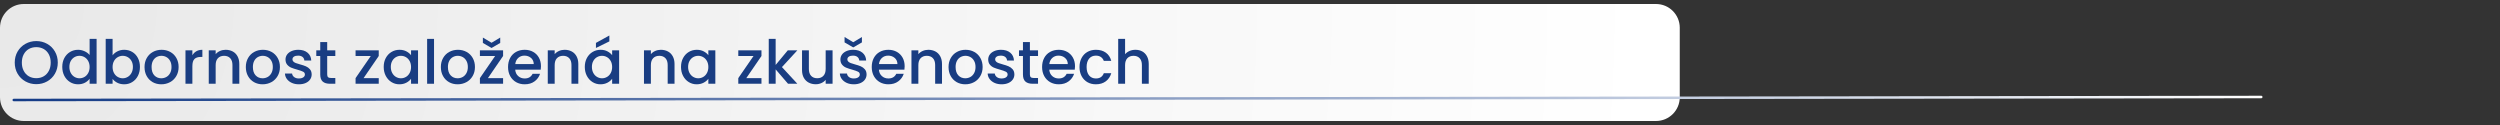
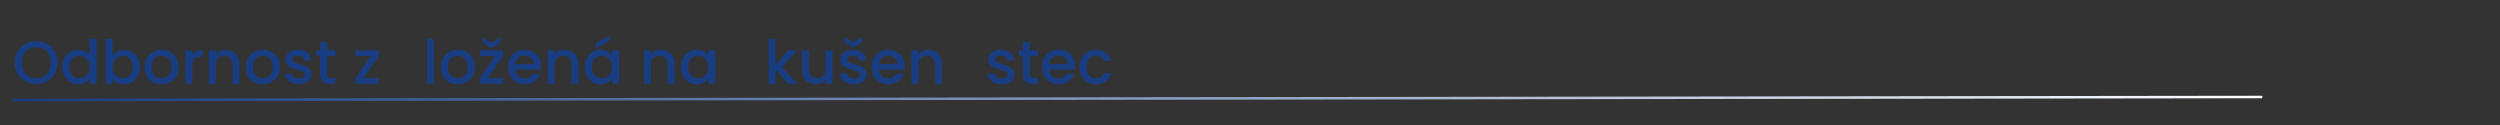
<svg xmlns="http://www.w3.org/2000/svg" width="2000" zoomAndPan="magnify" viewBox="0 0 1500 75" height="100" preserveAspectRatio="xMidYMid meet" version="1.0">
  <rect x="0" y="0" width="1500" height="75" fill="#333333" stroke="none" />
  <defs>
    <g />
    <clipPath id="5189896a1f">
      <path d="M 0 2.402 L 1007.855 2.402 L 1007.855 72.598 L 0 72.598 Z M 0 2.402 " clip-rule="nonzero" />
    </clipPath>
    <clipPath id="8da945ccf6">
-       <path d="M 14.25 2.402 L 993.609 2.402 C 1001.477 2.402 1007.859 8.781 1007.859 16.652 L 1007.859 58.348 C 1007.859 66.219 1001.477 72.598 993.609 72.598 L 14.25 72.598 C 6.379 72.598 0 66.219 0 58.348 L 0 16.652 C 0 8.781 6.379 2.402 14.25 2.402 Z M 14.25 2.402 " clip-rule="nonzero" />
-     </clipPath>
+       </clipPath>
    <radialGradient gradientTransform="matrix(1, 0, 0, 1, -0, 2.402)" gradientUnits="userSpaceOnUse" r="1010.299" cx="0" id="41f65a7b9e" cy="0" fx="0" fy="0">
      <stop stop-opacity="1" stop-color="rgb(91.139%, 91.139%, 91.139%)" offset="0" />
      <stop stop-opacity="1" stop-color="rgb(91.403%, 91.403%, 91.403%)" offset="0.031" />
      <stop stop-opacity="1" stop-color="rgb(91.649%, 91.649%, 91.649%)" offset="0.059" />
      <stop stop-opacity="1" stop-color="rgb(91.895%, 91.895%, 91.895%)" offset="0.086" />
      <stop stop-opacity="1" stop-color="rgb(92.142%, 92.142%, 92.142%)" offset="0.113" />
      <stop stop-opacity="1" stop-color="rgb(92.371%, 92.371%, 92.371%)" offset="0.141" />
      <stop stop-opacity="1" stop-color="rgb(92.581%, 92.581%, 92.581%)" offset="0.164" />
      <stop stop-opacity="1" stop-color="rgb(92.792%, 92.792%, 92.792%)" offset="0.188" />
      <stop stop-opacity="1" stop-color="rgb(93.002%, 93.002%, 93.002%)" offset="0.211" />
      <stop stop-opacity="1" stop-color="rgb(93.214%, 93.214%, 93.214%)" offset="0.234" />
      <stop stop-opacity="1" stop-color="rgb(93.512%, 93.512%, 93.512%)" offset="0.258" />
      <stop stop-opacity="1" stop-color="rgb(93.9%, 93.9%, 93.9%)" offset="0.301" />
      <stop stop-opacity="1" stop-color="rgb(94.269%, 94.269%, 94.269%)" offset="0.344" />
      <stop stop-opacity="1" stop-color="rgb(94.603%, 94.603%, 94.603%)" offset="0.383" />
      <stop stop-opacity="1" stop-color="rgb(94.919%, 94.919%, 94.919%)" offset="0.418" />
      <stop stop-opacity="1" stop-color="rgb(95.218%, 95.218%, 95.218%)" offset="0.453" />
      <stop stop-opacity="1" stop-color="rgb(95.499%, 95.499%, 95.499%)" offset="0.484" />
      <stop stop-opacity="1" stop-color="rgb(95.763%, 95.763%, 95.763%)" offset="0.516" />
      <stop stop-opacity="1" stop-color="rgb(96.008%, 96.008%, 96.008%)" offset="0.543" />
      <stop stop-opacity="1" stop-color="rgb(96.237%, 96.237%, 96.237%)" offset="0.57" />
      <stop stop-opacity="1" stop-color="rgb(96.448%, 96.448%, 96.448%)" offset="0.594" />
      <stop stop-opacity="1" stop-color="rgb(96.66%, 96.66%, 96.66%)" offset="0.617" />
      <stop stop-opacity="1" stop-color="rgb(96.957%, 96.957%, 96.957%)" offset="0.641" />
      <stop stop-opacity="1" stop-color="rgb(97.327%, 97.327%, 97.327%)" offset="0.684" />
      <stop stop-opacity="1" stop-color="rgb(97.644%, 97.644%, 97.644%)" offset="0.723" />
      <stop stop-opacity="1" stop-color="rgb(97.906%, 97.906%, 97.906%)" offset="0.754" />
      <stop stop-opacity="1" stop-color="rgb(98.154%, 98.154%, 98.154%)" offset="0.781" />
      <stop stop-opacity="1" stop-color="rgb(98.383%, 98.383%, 98.383%)" offset="0.809" />
      <stop stop-opacity="1" stop-color="rgb(98.663%, 98.663%, 98.663%)" offset="0.832" />
      <stop stop-opacity="1" stop-color="rgb(98.979%, 98.979%, 98.979%)" offset="0.871" />
      <stop stop-opacity="1" stop-color="rgb(99.226%, 99.226%, 99.226%)" offset="0.902" />
      <stop stop-opacity="1" stop-color="rgb(99.489%, 99.489%, 99.489%)" offset="0.926" />
      <stop stop-opacity="1" stop-color="rgb(99.823%, 99.823%, 99.823%)" offset="0.961" />
      <stop stop-opacity="1" stop-color="rgb(100%, 100%, 100%)" offset="1" />
    </radialGradient>
    <linearGradient x1="-0.001" gradientTransform="matrix(1, 0, -0, 1, 0, 0)" y1="1" x2="1800.002" gradientUnits="userSpaceOnUse" y2="1" id="93f233e31f">
      <stop stop-opacity="1" stop-color="rgb(7.799%, 23.099%, 52.499%)" offset="0" />
      <stop stop-opacity="1" stop-color="rgb(8.159%, 23.399%, 52.684%)" offset="0.004" />
      <stop stop-opacity="1" stop-color="rgb(8.519%, 23.7%, 52.87%)" offset="0.008" />
      <stop stop-opacity="1" stop-color="rgb(8.879%, 24.001%, 53.055%)" offset="0.012" />
      <stop stop-opacity="1" stop-color="rgb(9.239%, 24.301%, 53.241%)" offset="0.016" />
      <stop stop-opacity="1" stop-color="rgb(9.599%, 24.6%, 53.426%)" offset="0.02" />
      <stop stop-opacity="1" stop-color="rgb(9.959%, 24.901%, 53.612%)" offset="0.023" />
      <stop stop-opacity="1" stop-color="rgb(10.32%, 25.201%, 53.798%)" offset="0.027" />
      <stop stop-opacity="1" stop-color="rgb(10.681%, 25.502%, 53.984%)" offset="0.031" />
      <stop stop-opacity="1" stop-color="rgb(11.041%, 25.803%, 54.169%)" offset="0.035" />
      <stop stop-opacity="1" stop-color="rgb(11.401%, 26.103%, 54.355%)" offset="0.039" />
      <stop stop-opacity="1" stop-color="rgb(11.761%, 26.404%, 54.539%)" offset="0.043" />
      <stop stop-opacity="1" stop-color="rgb(12.122%, 26.704%, 54.726%)" offset="0.047" />
      <stop stop-opacity="1" stop-color="rgb(12.482%, 27.003%, 54.91%)" offset="0.051" />
      <stop stop-opacity="1" stop-color="rgb(12.842%, 27.304%, 55.096%)" offset="0.055" />
      <stop stop-opacity="1" stop-color="rgb(13.202%, 27.605%, 55.281%)" offset="0.059" />
      <stop stop-opacity="1" stop-color="rgb(13.562%, 27.905%, 55.467%)" offset="0.062" />
      <stop stop-opacity="1" stop-color="rgb(13.922%, 28.206%, 55.653%)" offset="0.066" />
      <stop stop-opacity="1" stop-color="rgb(14.282%, 28.506%, 55.84%)" offset="0.07" />
      <stop stop-opacity="1" stop-color="rgb(14.642%, 28.807%, 56.024%)" offset="0.074" />
      <stop stop-opacity="1" stop-color="rgb(15.002%, 29.108%, 56.21%)" offset="0.078" />
      <stop stop-opacity="1" stop-color="rgb(15.363%, 29.407%, 56.395%)" offset="0.082" />
      <stop stop-opacity="1" stop-color="rgb(15.723%, 29.707%, 56.581%)" offset="0.086" />
      <stop stop-opacity="1" stop-color="rgb(16.083%, 30.008%, 56.766%)" offset="0.09" />
      <stop stop-opacity="1" stop-color="rgb(16.443%, 30.309%, 56.952%)" offset="0.094" />
      <stop stop-opacity="1" stop-color="rgb(16.803%, 30.609%, 57.137%)" offset="0.098" />
      <stop stop-opacity="1" stop-color="rgb(17.163%, 30.91%, 57.323%)" offset="0.102" />
      <stop stop-opacity="1" stop-color="rgb(17.523%, 31.209%, 57.509%)" offset="0.105" />
      <stop stop-opacity="1" stop-color="rgb(17.883%, 31.509%, 57.695%)" offset="0.109" />
      <stop stop-opacity="1" stop-color="rgb(18.243%, 31.81%, 57.88%)" offset="0.113" />
      <stop stop-opacity="1" stop-color="rgb(18.604%, 32.111%, 58.066%)" offset="0.117" />
      <stop stop-opacity="1" stop-color="rgb(18.964%, 32.411%, 58.25%)" offset="0.121" />
      <stop stop-opacity="1" stop-color="rgb(19.324%, 32.712%, 58.437%)" offset="0.125" />
      <stop stop-opacity="1" stop-color="rgb(19.684%, 33.012%, 58.621%)" offset="0.129" />
      <stop stop-opacity="1" stop-color="rgb(20.044%, 33.313%, 58.807%)" offset="0.133" />
      <stop stop-opacity="1" stop-color="rgb(20.404%, 33.612%, 58.992%)" offset="0.137" />
      <stop stop-opacity="1" stop-color="rgb(20.764%, 33.913%, 59.178%)" offset="0.141" />
      <stop stop-opacity="1" stop-color="rgb(21.124%, 34.213%, 59.364%)" offset="0.145" />
      <stop stop-opacity="1" stop-color="rgb(21.484%, 34.514%, 59.55%)" offset="0.148" />
      <stop stop-opacity="1" stop-color="rgb(21.844%, 34.814%, 59.735%)" offset="0.152" />
      <stop stop-opacity="1" stop-color="rgb(22.206%, 35.115%, 59.921%)" offset="0.156" />
      <stop stop-opacity="1" stop-color="rgb(22.566%, 35.416%, 60.106%)" offset="0.16" />
      <stop stop-opacity="1" stop-color="rgb(22.926%, 35.716%, 60.292%)" offset="0.164" />
      <stop stop-opacity="1" stop-color="rgb(23.286%, 36.015%, 60.477%)" offset="0.168" />
      <stop stop-opacity="1" stop-color="rgb(23.647%, 36.316%, 60.663%)" offset="0.172" />
      <stop stop-opacity="1" stop-color="rgb(24.007%, 36.617%, 60.847%)" offset="0.176" />
      <stop stop-opacity="1" stop-color="rgb(24.367%, 36.917%, 61.034%)" offset="0.18" />
      <stop stop-opacity="1" stop-color="rgb(24.727%, 37.218%, 61.22%)" offset="0.184" />
      <stop stop-opacity="1" stop-color="rgb(25.087%, 37.518%, 61.406%)" offset="0.188" />
      <stop stop-opacity="1" stop-color="rgb(25.447%, 37.817%, 61.591%)" offset="0.191" />
      <stop stop-opacity="1" stop-color="rgb(25.807%, 38.118%, 61.777%)" offset="0.195" />
      <stop stop-opacity="1" stop-color="rgb(26.167%, 38.419%, 61.961%)" offset="0.199" />
      <stop stop-opacity="1" stop-color="rgb(26.527%, 38.719%, 62.148%)" offset="0.203" />
      <stop stop-opacity="1" stop-color="rgb(26.888%, 39.02%, 62.332%)" offset="0.207" />
      <stop stop-opacity="1" stop-color="rgb(27.248%, 39.32%, 62.518%)" offset="0.211" />
      <stop stop-opacity="1" stop-color="rgb(27.608%, 39.621%, 62.703%)" offset="0.215" />
      <stop stop-opacity="1" stop-color="rgb(27.968%, 39.922%, 62.889%)" offset="0.219" />
      <stop stop-opacity="1" stop-color="rgb(28.328%, 40.221%, 63.075%)" offset="0.223" />
      <stop stop-opacity="1" stop-color="rgb(28.688%, 40.521%, 63.261%)" offset="0.227" />
      <stop stop-opacity="1" stop-color="rgb(29.048%, 40.822%, 63.446%)" offset="0.23" />
      <stop stop-opacity="1" stop-color="rgb(29.408%, 41.122%, 63.632%)" offset="0.234" />
      <stop stop-opacity="1" stop-color="rgb(29.768%, 41.423%, 63.817%)" offset="0.238" />
      <stop stop-opacity="1" stop-color="rgb(30.128%, 41.724%, 64.003%)" offset="0.242" />
      <stop stop-opacity="1" stop-color="rgb(30.489%, 42.024%, 64.188%)" offset="0.246" />
      <stop stop-opacity="1" stop-color="rgb(30.849%, 42.325%, 64.374%)" offset="0.25" />
      <stop stop-opacity="1" stop-color="rgb(31.209%, 42.624%, 64.558%)" offset="0.254" />
      <stop stop-opacity="1" stop-color="rgb(31.569%, 42.925%, 64.745%)" offset="0.258" />
      <stop stop-opacity="1" stop-color="rgb(31.929%, 43.225%, 64.931%)" offset="0.262" />
      <stop stop-opacity="1" stop-color="rgb(32.289%, 43.526%, 65.117%)" offset="0.266" />
      <stop stop-opacity="1" stop-color="rgb(32.649%, 43.826%, 65.302%)" offset="0.27" />
      <stop stop-opacity="1" stop-color="rgb(33.011%, 44.127%, 65.488%)" offset="0.273" />
      <stop stop-opacity="1" stop-color="rgb(33.371%, 44.427%, 65.672%)" offset="0.277" />
      <stop stop-opacity="1" stop-color="rgb(33.731%, 44.728%, 65.858%)" offset="0.281" />
      <stop stop-opacity="1" stop-color="rgb(34.091%, 45.027%, 66.043%)" offset="0.285" />
      <stop stop-opacity="1" stop-color="rgb(34.451%, 45.328%, 66.229%)" offset="0.289" />
      <stop stop-opacity="1" stop-color="rgb(34.811%, 45.628%, 66.414%)" offset="0.293" />
      <stop stop-opacity="1" stop-color="rgb(35.172%, 45.929%, 66.6%)" offset="0.297" />
      <stop stop-opacity="1" stop-color="rgb(35.532%, 46.23%, 66.786%)" offset="0.301" />
      <stop stop-opacity="1" stop-color="rgb(35.892%, 46.53%, 66.972%)" offset="0.305" />
      <stop stop-opacity="1" stop-color="rgb(36.252%, 46.829%, 67.157%)" offset="0.309" />
      <stop stop-opacity="1" stop-color="rgb(36.612%, 47.13%, 67.343%)" offset="0.312" />
      <stop stop-opacity="1" stop-color="rgb(36.972%, 47.43%, 67.528%)" offset="0.316" />
      <stop stop-opacity="1" stop-color="rgb(37.332%, 47.731%, 67.714%)" offset="0.32" />
      <stop stop-opacity="1" stop-color="rgb(37.692%, 48.032%, 67.899%)" offset="0.324" />
      <stop stop-opacity="1" stop-color="rgb(38.052%, 48.332%, 68.085%)" offset="0.328" />
      <stop stop-opacity="1" stop-color="rgb(38.412%, 48.633%, 68.269%)" offset="0.332" />
      <stop stop-opacity="1" stop-color="rgb(38.773%, 48.933%, 68.456%)" offset="0.336" />
      <stop stop-opacity="1" stop-color="rgb(39.133%, 49.232%, 68.642%)" offset="0.34" />
      <stop stop-opacity="1" stop-color="rgb(39.493%, 49.533%, 68.828%)" offset="0.344" />
      <stop stop-opacity="1" stop-color="rgb(39.853%, 49.834%, 69.012%)" offset="0.348" />
      <stop stop-opacity="1" stop-color="rgb(40.213%, 50.134%, 69.199%)" offset="0.352" />
      <stop stop-opacity="1" stop-color="rgb(40.573%, 50.435%, 69.383%)" offset="0.355" />
      <stop stop-opacity="1" stop-color="rgb(40.933%, 50.735%, 69.569%)" offset="0.359" />
      <stop stop-opacity="1" stop-color="rgb(41.293%, 51.036%, 69.754%)" offset="0.363" />
      <stop stop-opacity="1" stop-color="rgb(41.653%, 51.337%, 69.94%)" offset="0.367" />
      <stop stop-opacity="1" stop-color="rgb(42.014%, 51.636%, 70.125%)" offset="0.371" />
      <stop stop-opacity="1" stop-color="rgb(42.374%, 51.936%, 70.311%)" offset="0.375" />
      <stop stop-opacity="1" stop-color="rgb(42.734%, 52.237%, 70.497%)" offset="0.379" />
      <stop stop-opacity="1" stop-color="rgb(43.094%, 52.538%, 70.683%)" offset="0.383" />
      <stop stop-opacity="1" stop-color="rgb(43.454%, 52.838%, 70.868%)" offset="0.387" />
      <stop stop-opacity="1" stop-color="rgb(43.816%, 53.139%, 71.054%)" offset="0.391" />
      <stop stop-opacity="1" stop-color="rgb(44.176%, 53.438%, 71.239%)" offset="0.395" />
      <stop stop-opacity="1" stop-color="rgb(44.536%, 53.738%, 71.425%)" offset="0.398" />
      <stop stop-opacity="1" stop-color="rgb(44.896%, 54.039%, 71.609%)" offset="0.402" />
      <stop stop-opacity="1" stop-color="rgb(45.256%, 54.34%, 71.796%)" offset="0.406" />
      <stop stop-opacity="1" stop-color="rgb(45.616%, 54.64%, 71.98%)" offset="0.41" />
      <stop stop-opacity="1" stop-color="rgb(45.976%, 54.941%, 72.166%)" offset="0.414" />
      <stop stop-opacity="1" stop-color="rgb(46.336%, 55.241%, 72.353%)" offset="0.418" />
      <stop stop-opacity="1" stop-color="rgb(46.696%, 55.542%, 72.539%)" offset="0.422" />
      <stop stop-opacity="1" stop-color="rgb(47.057%, 55.841%, 72.723%)" offset="0.426" />
      <stop stop-opacity="1" stop-color="rgb(47.417%, 56.142%, 72.91%)" offset="0.43" />
      <stop stop-opacity="1" stop-color="rgb(47.777%, 56.442%, 73.094%)" offset="0.434" />
      <stop stop-opacity="1" stop-color="rgb(48.137%, 56.743%, 73.28%)" offset="0.438" />
      <stop stop-opacity="1" stop-color="rgb(48.497%, 57.043%, 73.465%)" offset="0.441" />
      <stop stop-opacity="1" stop-color="rgb(48.857%, 57.344%, 73.651%)" offset="0.445" />
      <stop stop-opacity="1" stop-color="rgb(49.217%, 57.645%, 73.836%)" offset="0.449" />
      <stop stop-opacity="1" stop-color="rgb(49.577%, 57.945%, 74.022%)" offset="0.453" />
      <stop stop-opacity="1" stop-color="rgb(49.937%, 58.244%, 74.208%)" offset="0.457" />
      <stop stop-opacity="1" stop-color="rgb(50.298%, 58.545%, 74.394%)" offset="0.461" />
      <stop stop-opacity="1" stop-color="rgb(50.658%, 58.846%, 74.579%)" offset="0.465" />
      <stop stop-opacity="1" stop-color="rgb(51.018%, 59.146%, 74.765%)" offset="0.469" />
      <stop stop-opacity="1" stop-color="rgb(51.378%, 59.447%, 74.95%)" offset="0.473" />
      <stop stop-opacity="1" stop-color="rgb(51.738%, 59.747%, 75.136%)" offset="0.477" />
      <stop stop-opacity="1" stop-color="rgb(52.098%, 60.046%, 75.32%)" offset="0.48" />
      <stop stop-opacity="1" stop-color="rgb(52.458%, 60.347%, 75.507%)" offset="0.484" />
      <stop stop-opacity="1" stop-color="rgb(52.818%, 60.648%, 75.693%)" offset="0.488" />
      <stop stop-opacity="1" stop-color="rgb(53.178%, 60.948%, 75.879%)" offset="0.492" />
      <stop stop-opacity="1" stop-color="rgb(53.539%, 61.249%, 76.064%)" offset="0.496" />
      <stop stop-opacity="1" stop-color="rgb(53.899%, 61.549%, 76.25%)" offset="0.5" />
      <stop stop-opacity="1" stop-color="rgb(54.259%, 61.85%, 76.434%)" offset="0.504" />
      <stop stop-opacity="1" stop-color="rgb(54.619%, 62.151%, 76.62%)" offset="0.508" />
      <stop stop-opacity="1" stop-color="rgb(54.979%, 62.45%, 76.805%)" offset="0.512" />
      <stop stop-opacity="1" stop-color="rgb(55.341%, 62.75%, 76.991%)" offset="0.516" />
      <stop stop-opacity="1" stop-color="rgb(55.701%, 63.051%, 77.176%)" offset="0.52" />
      <stop stop-opacity="1" stop-color="rgb(56.061%, 63.351%, 77.362%)" offset="0.523" />
      <stop stop-opacity="1" stop-color="rgb(56.421%, 63.652%, 77.548%)" offset="0.527" />
      <stop stop-opacity="1" stop-color="rgb(56.781%, 63.953%, 77.734%)" offset="0.531" />
      <stop stop-opacity="1" stop-color="rgb(57.141%, 64.253%, 77.919%)" offset="0.535" />
      <stop stop-opacity="1" stop-color="rgb(57.501%, 64.554%, 78.105%)" offset="0.539" />
      <stop stop-opacity="1" stop-color="rgb(57.861%, 64.853%, 78.29%)" offset="0.543" />
      <stop stop-opacity="1" stop-color="rgb(58.221%, 65.154%, 78.476%)" offset="0.547" />
      <stop stop-opacity="1" stop-color="rgb(58.582%, 65.454%, 78.661%)" offset="0.551" />
      <stop stop-opacity="1" stop-color="rgb(58.942%, 65.755%, 78.847%)" offset="0.555" />
      <stop stop-opacity="1" stop-color="rgb(59.302%, 66.055%, 79.031%)" offset="0.559" />
      <stop stop-opacity="1" stop-color="rgb(59.662%, 66.356%, 79.218%)" offset="0.562" />
      <stop stop-opacity="1" stop-color="rgb(60.022%, 66.655%, 79.404%)" offset="0.566" />
      <stop stop-opacity="1" stop-color="rgb(60.382%, 66.956%, 79.59%)" offset="0.57" />
      <stop stop-opacity="1" stop-color="rgb(60.742%, 67.256%, 79.774%)" offset="0.574" />
      <stop stop-opacity="1" stop-color="rgb(61.102%, 67.557%, 79.961%)" offset="0.578" />
      <stop stop-opacity="1" stop-color="rgb(61.462%, 67.857%, 80.145%)" offset="0.582" />
      <stop stop-opacity="1" stop-color="rgb(61.823%, 68.158%, 80.331%)" offset="0.586" />
      <stop stop-opacity="1" stop-color="rgb(62.183%, 68.459%, 80.516%)" offset="0.59" />
      <stop stop-opacity="1" stop-color="rgb(62.543%, 68.759%, 80.702%)" offset="0.594" />
      <stop stop-opacity="1" stop-color="rgb(62.903%, 69.058%, 80.887%)" offset="0.598" />
      <stop stop-opacity="1" stop-color="rgb(63.263%, 69.359%, 81.073%)" offset="0.602" />
      <stop stop-opacity="1" stop-color="rgb(63.623%, 69.659%, 81.259%)" offset="0.605" />
      <stop stop-opacity="1" stop-color="rgb(63.983%, 69.96%, 81.445%)" offset="0.609" />
      <stop stop-opacity="1" stop-color="rgb(64.343%, 70.261%, 81.63%)" offset="0.613" />
      <stop stop-opacity="1" stop-color="rgb(64.703%, 70.561%, 81.816%)" offset="0.617" />
      <stop stop-opacity="1" stop-color="rgb(65.063%, 70.862%, 82.001%)" offset="0.621" />
      <stop stop-opacity="1" stop-color="rgb(65.424%, 71.162%, 82.187%)" offset="0.625" />
      <stop stop-opacity="1" stop-color="rgb(65.784%, 71.461%, 82.372%)" offset="0.629" />
      <stop stop-opacity="1" stop-color="rgb(66.145%, 71.762%, 82.558%)" offset="0.633" />
      <stop stop-opacity="1" stop-color="rgb(66.505%, 72.063%, 82.742%)" offset="0.637" />
      <stop stop-opacity="1" stop-color="rgb(66.866%, 72.363%, 82.928%)" offset="0.641" />
      <stop stop-opacity="1" stop-color="rgb(67.226%, 72.664%, 83.115%)" offset="0.645" />
      <stop stop-opacity="1" stop-color="rgb(67.586%, 72.964%, 83.301%)" offset="0.648" />
      <stop stop-opacity="1" stop-color="rgb(67.946%, 73.264%, 83.485%)" offset="0.652" />
      <stop stop-opacity="1" stop-color="rgb(68.306%, 73.564%, 83.672%)" offset="0.656" />
      <stop stop-opacity="1" stop-color="rgb(68.666%, 73.865%, 83.856%)" offset="0.66" />
      <stop stop-opacity="1" stop-color="rgb(69.026%, 74.165%, 84.042%)" offset="0.664" />
      <stop stop-opacity="1" stop-color="rgb(69.386%, 74.466%, 84.227%)" offset="0.668" />
      <stop stop-opacity="1" stop-color="rgb(69.746%, 74.767%, 84.413%)" offset="0.672" />
      <stop stop-opacity="1" stop-color="rgb(70.107%, 75.067%, 84.598%)" offset="0.676" />
      <stop stop-opacity="1" stop-color="rgb(70.467%, 75.368%, 84.784%)" offset="0.68" />
      <stop stop-opacity="1" stop-color="rgb(70.827%, 75.667%, 84.97%)" offset="0.684" />
      <stop stop-opacity="1" stop-color="rgb(71.187%, 75.967%, 85.156%)" offset="0.688" />
      <stop stop-opacity="1" stop-color="rgb(71.547%, 76.268%, 85.341%)" offset="0.691" />
      <stop stop-opacity="1" stop-color="rgb(71.907%, 76.569%, 85.527%)" offset="0.695" />
      <stop stop-opacity="1" stop-color="rgb(72.267%, 76.869%, 85.712%)" offset="0.699" />
      <stop stop-opacity="1" stop-color="rgb(72.627%, 77.17%, 85.898%)" offset="0.703" />
      <stop stop-opacity="1" stop-color="rgb(72.987%, 77.47%, 86.082%)" offset="0.707" />
      <stop stop-opacity="1" stop-color="rgb(73.347%, 77.771%, 86.269%)" offset="0.711" />
      <stop stop-opacity="1" stop-color="rgb(73.708%, 78.07%, 86.453%)" offset="0.715" />
      <stop stop-opacity="1" stop-color="rgb(74.068%, 78.371%, 86.639%)" offset="0.719" />
      <stop stop-opacity="1" stop-color="rgb(74.428%, 78.671%, 86.826%)" offset="0.723" />
      <stop stop-opacity="1" stop-color="rgb(74.788%, 78.972%, 87.012%)" offset="0.727" />
      <stop stop-opacity="1" stop-color="rgb(75.148%, 79.272%, 87.196%)" offset="0.73" />
      <stop stop-opacity="1" stop-color="rgb(75.508%, 79.573%, 87.383%)" offset="0.734" />
      <stop stop-opacity="1" stop-color="rgb(75.868%, 79.872%, 87.567%)" offset="0.738" />
      <stop stop-opacity="1" stop-color="rgb(76.228%, 80.173%, 87.753%)" offset="0.742" />
      <stop stop-opacity="1" stop-color="rgb(76.588%, 80.473%, 87.938%)" offset="0.746" />
      <stop stop-opacity="1" stop-color="rgb(76.949%, 80.774%, 88.124%)" offset="0.75" />
      <stop stop-opacity="1" stop-color="rgb(77.309%, 81.075%, 88.309%)" offset="0.754" />
      <stop stop-opacity="1" stop-color="rgb(77.67%, 81.375%, 88.495%)" offset="0.758" />
      <stop stop-opacity="1" stop-color="rgb(78.03%, 81.676%, 88.681%)" offset="0.762" />
      <stop stop-opacity="1" stop-color="rgb(78.391%, 81.976%, 88.867%)" offset="0.766" />
      <stop stop-opacity="1" stop-color="rgb(78.751%, 82.275%, 89.052%)" offset="0.77" />
      <stop stop-opacity="1" stop-color="rgb(79.111%, 82.576%, 89.238%)" offset="0.773" />
      <stop stop-opacity="1" stop-color="rgb(79.471%, 82.877%, 89.423%)" offset="0.777" />
      <stop stop-opacity="1" stop-color="rgb(79.831%, 83.177%, 89.609%)" offset="0.781" />
      <stop stop-opacity="1" stop-color="rgb(80.191%, 83.478%, 89.793%)" offset="0.785" />
      <stop stop-opacity="1" stop-color="rgb(80.551%, 83.778%, 89.98%)" offset="0.789" />
      <stop stop-opacity="1" stop-color="rgb(80.911%, 84.079%, 90.164%)" offset="0.793" />
      <stop stop-opacity="1" stop-color="rgb(81.271%, 84.38%, 90.35%)" offset="0.797" />
      <stop stop-opacity="1" stop-color="rgb(81.631%, 84.679%, 90.536%)" offset="0.801" />
      <stop stop-opacity="1" stop-color="rgb(81.992%, 84.979%, 90.723%)" offset="0.805" />
      <stop stop-opacity="1" stop-color="rgb(82.352%, 85.28%, 90.907%)" offset="0.809" />
      <stop stop-opacity="1" stop-color="rgb(82.712%, 85.58%, 91.093%)" offset="0.812" />
      <stop stop-opacity="1" stop-color="rgb(83.072%, 85.881%, 91.278%)" offset="0.816" />
      <stop stop-opacity="1" stop-color="rgb(83.432%, 86.182%, 91.464%)" offset="0.82" />
      <stop stop-opacity="1" stop-color="rgb(83.792%, 86.482%, 91.649%)" offset="0.824" />
      <stop stop-opacity="1" stop-color="rgb(84.152%, 86.783%, 91.835%)" offset="0.828" />
      <stop stop-opacity="1" stop-color="rgb(84.512%, 87.082%, 92.02%)" offset="0.832" />
      <stop stop-opacity="1" stop-color="rgb(84.872%, 87.383%, 92.206%)" offset="0.836" />
      <stop stop-opacity="1" stop-color="rgb(85.233%, 87.683%, 92.392%)" offset="0.84" />
      <stop stop-opacity="1" stop-color="rgb(85.593%, 87.984%, 92.578%)" offset="0.844" />
      <stop stop-opacity="1" stop-color="rgb(85.953%, 88.284%, 92.763%)" offset="0.848" />
      <stop stop-opacity="1" stop-color="rgb(86.313%, 88.585%, 92.949%)" offset="0.852" />
      <stop stop-opacity="1" stop-color="rgb(86.673%, 88.884%, 93.134%)" offset="0.855" />
      <stop stop-opacity="1" stop-color="rgb(87.033%, 89.185%, 93.32%)" offset="0.859" />
      <stop stop-opacity="1" stop-color="rgb(87.393%, 89.485%, 93.504%)" offset="0.863" />
      <stop stop-opacity="1" stop-color="rgb(87.753%, 89.786%, 93.69%)" offset="0.867" />
      <stop stop-opacity="1" stop-color="rgb(88.113%, 90.086%, 93.875%)" offset="0.871" />
      <stop stop-opacity="1" stop-color="rgb(88.475%, 90.387%, 94.061%)" offset="0.875" />
      <stop stop-opacity="1" stop-color="rgb(88.835%, 90.688%, 94.247%)" offset="0.879" />
      <stop stop-opacity="1" stop-color="rgb(89.195%, 90.988%, 94.434%)" offset="0.883" />
      <stop stop-opacity="1" stop-color="rgb(89.555%, 91.287%, 94.618%)" offset="0.887" />
      <stop stop-opacity="1" stop-color="rgb(89.915%, 91.588%, 94.804%)" offset="0.891" />
      <stop stop-opacity="1" stop-color="rgb(90.276%, 91.888%, 94.989%)" offset="0.895" />
      <stop stop-opacity="1" stop-color="rgb(90.636%, 92.189%, 95.175%)" offset="0.898" />
      <stop stop-opacity="1" stop-color="rgb(90.996%, 92.49%, 95.36%)" offset="0.902" />
      <stop stop-opacity="1" stop-color="rgb(91.356%, 92.79%, 95.546%)" offset="0.906" />
      <stop stop-opacity="1" stop-color="rgb(91.716%, 93.091%, 95.731%)" offset="0.91" />
      <stop stop-opacity="1" stop-color="rgb(92.076%, 93.391%, 95.917%)" offset="0.914" />
      <stop stop-opacity="1" stop-color="rgb(92.436%, 93.69%, 96.103%)" offset="0.918" />
      <stop stop-opacity="1" stop-color="rgb(92.796%, 93.991%, 96.289%)" offset="0.922" />
      <stop stop-opacity="1" stop-color="rgb(93.156%, 94.292%, 96.474%)" offset="0.926" />
      <stop stop-opacity="1" stop-color="rgb(93.517%, 94.592%, 96.66%)" offset="0.93" />
      <stop stop-opacity="1" stop-color="rgb(93.877%, 94.893%, 96.844%)" offset="0.934" />
      <stop stop-opacity="1" stop-color="rgb(94.237%, 95.193%, 97.031%)" offset="0.938" />
      <stop stop-opacity="1" stop-color="rgb(94.597%, 95.493%, 97.215%)" offset="0.941" />
      <stop stop-opacity="1" stop-color="rgb(94.957%, 95.793%, 97.401%)" offset="0.945" />
      <stop stop-opacity="1" stop-color="rgb(95.317%, 96.094%, 97.586%)" offset="0.949" />
      <stop stop-opacity="1" stop-color="rgb(95.677%, 96.394%, 97.772%)" offset="0.953" />
      <stop stop-opacity="1" stop-color="rgb(96.037%, 96.695%, 97.958%)" offset="0.957" />
      <stop stop-opacity="1" stop-color="rgb(96.397%, 96.996%, 98.145%)" offset="0.961" />
      <stop stop-opacity="1" stop-color="rgb(96.758%, 97.296%, 98.329%)" offset="0.965" />
      <stop stop-opacity="1" stop-color="rgb(97.118%, 97.597%, 98.515%)" offset="0.969" />
      <stop stop-opacity="1" stop-color="rgb(97.478%, 97.896%, 98.7%)" offset="0.973" />
      <stop stop-opacity="1" stop-color="rgb(97.838%, 98.196%, 98.886%)" offset="0.977" />
      <stop stop-opacity="1" stop-color="rgb(98.198%, 98.497%, 99.071%)" offset="0.98" />
      <stop stop-opacity="1" stop-color="rgb(98.558%, 98.798%, 99.257%)" offset="0.984" />
      <stop stop-opacity="1" stop-color="rgb(98.918%, 99.098%, 99.442%)" offset="0.988" />
      <stop stop-opacity="1" stop-color="rgb(99.278%, 99.399%, 99.628%)" offset="0.992" />
      <stop stop-opacity="1" stop-color="rgb(99.638%, 99.699%, 99.814%)" offset="0.996" />
      <stop stop-opacity="1" stop-color="rgb(100%, 100%, 100%)" offset="1" />
    </linearGradient>
  </defs>
  <g clip-path="url(#5189896a1f)">
    <g clip-path="url(#8da945ccf6)">
      <path fill="url(#41f65a7b9e)" d="M 0 2.402 L 0 72.598 L 1007.855 72.598 L 1007.855 2.402 Z M 0 2.402 " fill-rule="nonzero" />
    </g>
  </g>
  <g fill="#193d82" fill-opacity="1">
    <g transform="translate(7.5, 50.251)">
      <g>
        <path d="M 14.266 0.25 C 11.91 0.25 9.742 -0.301 7.766 -1.406 C 5.785 -2.508 4.219 -4.047 3.062 -6.016 C 1.914 -7.992 1.344 -10.219 1.344 -12.688 C 1.344 -15.164 1.914 -17.383 3.062 -19.344 C 4.219 -21.312 5.785 -22.848 7.766 -23.953 C 9.742 -25.055 11.91 -25.609 14.266 -25.609 C 16.641 -25.609 18.812 -25.055 20.781 -23.953 C 22.758 -22.848 24.316 -21.312 25.453 -19.344 C 26.598 -17.383 27.172 -15.164 27.172 -12.688 C 27.172 -10.219 26.598 -7.992 25.453 -6.016 C 24.316 -4.047 22.758 -2.508 20.781 -1.406 C 18.812 -0.301 16.641 0.25 14.266 0.25 Z M 14.266 -3.344 C 15.93 -3.344 17.422 -3.723 18.734 -4.484 C 20.047 -5.254 21.07 -6.348 21.812 -7.766 C 22.551 -9.18 22.922 -10.82 22.922 -12.688 C 22.922 -14.562 22.551 -16.203 21.812 -17.609 C 21.07 -19.016 20.047 -20.094 18.734 -20.844 C 17.422 -21.594 15.93 -21.969 14.266 -21.969 C 12.586 -21.969 11.094 -21.594 9.781 -20.844 C 8.477 -20.094 7.457 -19.016 6.719 -17.609 C 5.977 -16.203 5.609 -14.562 5.609 -12.688 C 5.609 -10.82 5.977 -9.18 6.719 -7.766 C 7.457 -6.348 8.477 -5.254 9.781 -4.484 C 11.094 -3.723 12.586 -3.344 14.266 -3.344 Z M 14.266 -3.344 " />
      </g>
    </g>
  </g>
  <g fill="#193d82" fill-opacity="1">
    <g transform="translate(36.018, 50.251)">
      <g>
        <path d="M 1.344 -10.109 C 1.344 -12.117 1.758 -13.898 2.594 -15.453 C 3.438 -17.004 4.578 -18.211 6.016 -19.078 C 7.461 -19.941 9.07 -20.375 10.844 -20.375 C 12.145 -20.375 13.43 -20.086 14.703 -19.516 C 15.984 -18.941 17 -18.18 17.75 -17.234 L 17.75 -26.922 L 21.938 -26.922 L 21.938 0 L 17.75 0 L 17.75 -3.016 C 17.07 -2.047 16.129 -1.242 14.922 -0.609 C 13.723 0.016 12.348 0.328 10.797 0.328 C 9.055 0.328 7.461 -0.113 6.016 -1 C 4.578 -1.883 3.438 -3.117 2.594 -4.703 C 1.758 -6.297 1.344 -8.098 1.344 -10.109 Z M 17.75 -10.047 C 17.75 -11.422 17.461 -12.617 16.891 -13.641 C 16.328 -14.66 15.582 -15.438 14.656 -15.969 C 13.738 -16.5 12.742 -16.766 11.672 -16.766 C 10.609 -16.766 9.613 -16.504 8.688 -15.984 C 7.77 -15.461 7.023 -14.695 6.453 -13.688 C 5.891 -12.688 5.609 -11.492 5.609 -10.109 C 5.609 -8.723 5.891 -7.508 6.453 -6.469 C 7.023 -5.426 7.773 -4.633 8.703 -4.094 C 9.641 -3.551 10.629 -3.281 11.672 -3.281 C 12.742 -3.281 13.738 -3.547 14.656 -4.078 C 15.582 -4.609 16.328 -5.391 16.891 -6.422 C 17.461 -7.453 17.75 -8.66 17.75 -10.047 Z M 17.75 -10.047 " />
      </g>
    </g>
  </g>
  <g fill="#193d82" fill-opacity="1">
    <g transform="translate(60.68, 50.251)">
      <g>
        <path d="M 6.875 -17.062 C 7.582 -18.031 8.547 -18.82 9.766 -19.438 C 10.992 -20.062 12.359 -20.375 13.859 -20.375 C 15.629 -20.375 17.227 -19.945 18.656 -19.094 C 20.094 -18.25 21.223 -17.039 22.047 -15.469 C 22.867 -13.906 23.281 -12.117 23.281 -10.109 C 23.281 -8.098 22.867 -6.297 22.047 -4.703 C 21.223 -3.117 20.086 -1.883 18.641 -1 C 17.203 -0.113 15.609 0.328 13.859 0.328 C 12.305 0.328 10.93 0.023 9.734 -0.578 C 8.535 -1.18 7.582 -1.957 6.875 -2.906 L 6.875 0 L 2.734 0 L 2.734 -26.922 L 6.875 -26.922 Z M 19.062 -10.109 C 19.062 -11.492 18.773 -12.688 18.203 -13.688 C 17.629 -14.695 16.875 -15.461 15.938 -15.984 C 15.008 -16.504 14.016 -16.766 12.953 -16.766 C 11.91 -16.766 10.922 -16.5 9.984 -15.969 C 9.047 -15.438 8.289 -14.66 7.719 -13.641 C 7.156 -12.617 6.875 -11.422 6.875 -10.047 C 6.875 -8.66 7.156 -7.453 7.719 -6.422 C 8.289 -5.391 9.047 -4.609 9.984 -4.078 C 10.922 -3.547 11.91 -3.281 12.953 -3.281 C 14.016 -3.281 15.008 -3.551 15.938 -4.094 C 16.875 -4.633 17.629 -5.426 18.203 -6.469 C 18.773 -7.508 19.062 -8.723 19.062 -10.109 Z M 19.062 -10.109 " />
      </g>
    </g>
  </g>
  <g fill="#193d82" fill-opacity="1">
    <g transform="translate(85.343, 50.251)">
      <g>
        <path d="M 11.422 0.328 C 9.523 0.328 7.812 -0.098 6.281 -0.953 C 4.758 -1.816 3.562 -3.031 2.688 -4.594 C 1.812 -6.164 1.375 -7.984 1.375 -10.047 C 1.375 -12.078 1.82 -13.879 2.719 -15.453 C 3.625 -17.035 4.852 -18.25 6.406 -19.094 C 7.957 -19.945 9.691 -20.375 11.609 -20.375 C 13.523 -20.375 15.258 -19.945 16.812 -19.094 C 18.363 -18.25 19.586 -17.035 20.484 -15.453 C 21.379 -13.879 21.828 -12.078 21.828 -10.047 C 21.828 -8.004 21.363 -6.191 20.438 -4.609 C 19.52 -3.035 18.266 -1.816 16.672 -0.953 C 15.086 -0.098 13.336 0.328 11.422 0.328 Z M 11.422 -3.281 C 12.484 -3.281 13.484 -3.531 14.422 -4.031 C 15.359 -4.539 16.113 -5.305 16.688 -6.328 C 17.27 -7.348 17.562 -8.586 17.562 -10.047 C 17.562 -11.492 17.281 -12.719 16.719 -13.719 C 16.164 -14.727 15.426 -15.488 14.5 -16 C 13.582 -16.508 12.594 -16.766 11.531 -16.766 C 10.469 -16.766 9.477 -16.508 8.562 -16 C 7.656 -15.488 6.938 -14.727 6.406 -13.719 C 5.875 -12.719 5.609 -11.492 5.609 -10.047 C 5.609 -7.879 6.156 -6.207 7.25 -5.031 C 8.352 -3.863 9.742 -3.281 11.422 -3.281 Z M 11.422 -3.281 " />
      </g>
    </g>
  </g>
  <g fill="#193d82" fill-opacity="1">
    <g transform="translate(108.55, 50.251)">
      <g>
        <path d="M 6.875 -17.125 C 7.477 -18.145 8.281 -18.941 9.281 -19.516 C 10.289 -20.086 11.488 -20.375 12.875 -20.375 L 12.875 -16.078 L 11.828 -16.078 C 10.203 -16.078 8.969 -15.664 8.125 -14.844 C 7.289 -14.02 6.875 -12.586 6.875 -10.547 L 6.875 0 L 2.734 0 L 2.734 -20.047 L 6.875 -20.047 Z M 6.875 -17.125 " />
      </g>
    </g>
  </g>
  <g fill="#193d82" fill-opacity="1">
    <g transform="translate(122.518, 50.251)">
      <g>
        <path d="M 12.844 -20.375 C 14.414 -20.375 15.828 -20.047 17.078 -19.391 C 18.328 -18.734 19.301 -17.758 20 -16.469 C 20.707 -15.188 21.062 -13.641 21.062 -11.828 L 21.062 0 L 16.953 0 L 16.953 -11.203 C 16.953 -12.992 16.504 -14.367 15.609 -15.328 C 14.711 -16.285 13.488 -16.766 11.938 -16.766 C 10.383 -16.766 9.148 -16.285 8.234 -15.328 C 7.328 -14.367 6.875 -12.992 6.875 -11.203 L 6.875 0 L 2.734 0 L 2.734 -20.047 L 6.875 -20.047 L 6.875 -17.75 C 7.551 -18.57 8.414 -19.211 9.469 -19.672 C 10.531 -20.141 11.656 -20.375 12.844 -20.375 Z M 12.844 -20.375 " />
      </g>
    </g>
  </g>
  <g fill="#193d82" fill-opacity="1">
    <g transform="translate(146.125, 50.251)">
      <g>
        <path d="M 11.422 0.328 C 9.523 0.328 7.812 -0.098 6.281 -0.953 C 4.758 -1.816 3.562 -3.031 2.688 -4.594 C 1.812 -6.164 1.375 -7.984 1.375 -10.047 C 1.375 -12.078 1.82 -13.879 2.719 -15.453 C 3.625 -17.035 4.852 -18.25 6.406 -19.094 C 7.957 -19.945 9.691 -20.375 11.609 -20.375 C 13.523 -20.375 15.258 -19.945 16.812 -19.094 C 18.363 -18.25 19.586 -17.035 20.484 -15.453 C 21.379 -13.879 21.828 -12.078 21.828 -10.047 C 21.828 -8.004 21.363 -6.191 20.438 -4.609 C 19.52 -3.035 18.266 -1.816 16.672 -0.953 C 15.086 -0.098 13.336 0.328 11.422 0.328 Z M 11.422 -3.281 C 12.484 -3.281 13.484 -3.531 14.422 -4.031 C 15.359 -4.539 16.113 -5.305 16.688 -6.328 C 17.27 -7.348 17.562 -8.586 17.562 -10.047 C 17.562 -11.492 17.281 -12.719 16.719 -13.719 C 16.164 -14.727 15.426 -15.488 14.5 -16 C 13.582 -16.508 12.594 -16.766 11.531 -16.766 C 10.469 -16.766 9.477 -16.508 8.562 -16 C 7.656 -15.488 6.938 -14.727 6.406 -13.719 C 5.875 -12.719 5.609 -11.492 5.609 -10.047 C 5.609 -7.879 6.156 -6.207 7.25 -5.031 C 8.352 -3.863 9.742 -3.281 11.422 -3.281 Z M 11.422 -3.281 " />
      </g>
    </g>
  </g>
  <g fill="#193d82" fill-opacity="1">
    <g transform="translate(169.333, 50.251)">
      <g>
        <path d="M 10 0.328 C 8.426 0.328 7.016 0.047 5.766 -0.516 C 4.516 -1.086 3.523 -1.863 2.797 -2.844 C 2.066 -3.832 1.68 -4.93 1.641 -6.141 L 5.922 -6.141 C 5.992 -5.297 6.398 -4.586 7.141 -4.016 C 7.879 -3.453 8.812 -3.172 9.938 -3.172 C 11.094 -3.172 11.992 -3.395 12.641 -3.844 C 13.285 -4.289 13.609 -4.863 13.609 -5.562 C 13.609 -6.312 13.25 -6.867 12.531 -7.234 C 11.812 -7.598 10.676 -8 9.125 -8.438 C 7.625 -8.852 6.398 -9.254 5.453 -9.641 C 4.504 -10.023 3.688 -10.617 3 -11.422 C 2.312 -12.223 1.969 -13.281 1.969 -14.594 C 1.969 -15.656 2.281 -16.629 2.906 -17.516 C 3.539 -18.398 4.445 -19.098 5.625 -19.609 C 6.801 -20.117 8.148 -20.375 9.672 -20.375 C 11.953 -20.375 13.789 -19.797 15.188 -18.641 C 16.582 -17.492 17.328 -15.926 17.422 -13.938 L 13.281 -13.938 C 13.207 -14.832 12.844 -15.547 12.188 -16.078 C 11.531 -16.609 10.645 -16.875 9.531 -16.875 C 8.438 -16.875 7.598 -16.664 7.016 -16.25 C 6.43 -15.844 6.141 -15.301 6.141 -14.625 C 6.141 -14.094 6.332 -13.645 6.719 -13.281 C 7.113 -12.914 7.586 -12.629 8.141 -12.422 C 8.703 -12.211 9.531 -11.953 10.625 -11.641 C 12.07 -11.254 13.266 -10.859 14.203 -10.453 C 15.141 -10.055 15.945 -9.469 16.625 -8.688 C 17.301 -7.914 17.648 -6.891 17.672 -5.609 C 17.672 -4.461 17.352 -3.441 16.719 -2.547 C 16.094 -1.648 15.203 -0.945 14.047 -0.438 C 12.898 0.07 11.551 0.328 10 0.328 Z M 10 0.328 " />
      </g>
    </g>
  </g>
  <g fill="#193d82" fill-opacity="1">
    <g transform="translate(188.757, 50.251)">
      <g>
        <path d="M 7.562 -16.656 L 7.562 -5.562 C 7.562 -4.812 7.738 -4.27 8.094 -3.938 C 8.445 -3.613 9.047 -3.453 9.891 -3.453 L 12.438 -3.453 L 12.438 0 L 9.172 0 C 7.297 0 5.863 -0.438 4.875 -1.312 C 3.883 -2.188 3.391 -3.602 3.391 -5.562 L 3.391 -16.656 L 1.016 -16.656 L 1.016 -20.047 L 3.391 -20.047 L 3.391 -25.031 L 7.562 -25.031 L 7.562 -20.047 L 12.438 -20.047 L 12.438 -16.656 Z M 7.562 -16.656 " />
      </g>
    </g>
  </g>
  <g fill="#193d82" fill-opacity="1">
    <g transform="translate(202.288, 50.251)">
      <g />
    </g>
  </g>
  <g fill="#193d82" fill-opacity="1">
    <g transform="translate(211.746, 50.251)">
      <g>
        <path d="M 6.406 -3.391 L 15.5 -3.391 L 15.5 0 L 1.594 0 L 1.594 -3.391 L 10.734 -16.656 L 1.594 -16.656 L 1.594 -20.047 L 15.5 -20.047 L 15.5 -16.656 Z M 6.406 -3.391 " />
      </g>
    </g>
  </g>
  <g fill="#193d82" fill-opacity="1">
    <g transform="translate(228.879, 50.251)">
      <g>
-         <path d="M 1.344 -10.109 C 1.344 -12.117 1.758 -13.898 2.594 -15.453 C 3.438 -17.004 4.578 -18.211 6.016 -19.078 C 7.461 -19.941 9.055 -20.375 10.797 -20.375 C 12.379 -20.375 13.758 -20.062 14.938 -19.438 C 16.113 -18.82 17.051 -18.051 17.75 -17.125 L 17.75 -20.047 L 21.938 -20.047 L 21.938 0 L 17.75 0 L 17.75 -2.984 C 17.051 -2.035 16.094 -1.242 14.875 -0.609 C 13.664 0.016 12.285 0.328 10.734 0.328 C 9.004 0.328 7.426 -0.113 6 -1 C 4.57 -1.883 3.438 -3.117 2.594 -4.703 C 1.758 -6.297 1.344 -8.098 1.344 -10.109 Z M 17.75 -10.047 C 17.75 -11.422 17.461 -12.617 16.891 -13.641 C 16.328 -14.66 15.582 -15.438 14.656 -15.969 C 13.738 -16.5 12.742 -16.766 11.672 -16.766 C 10.609 -16.766 9.613 -16.504 8.688 -15.984 C 7.77 -15.461 7.023 -14.695 6.453 -13.688 C 5.891 -12.688 5.609 -11.492 5.609 -10.109 C 5.609 -8.723 5.891 -7.508 6.453 -6.469 C 7.023 -5.426 7.773 -4.633 8.703 -4.094 C 9.641 -3.551 10.629 -3.281 11.672 -3.281 C 12.742 -3.281 13.738 -3.547 14.656 -4.078 C 15.582 -4.609 16.328 -5.391 16.891 -6.422 C 17.461 -7.453 17.75 -8.66 17.75 -10.047 Z M 17.75 -10.047 " />
-       </g>
+         </g>
    </g>
  </g>
  <g fill="#193d82" fill-opacity="1">
    <g transform="translate(253.541, 50.251)">
      <g>
        <path d="M 6.875 -26.922 L 6.875 0 L 2.734 0 L 2.734 -26.922 Z M 6.875 -26.922 " />
      </g>
    </g>
  </g>
  <g fill="#193d82" fill-opacity="1">
    <g transform="translate(263.144, 50.251)">
      <g>
        <path d="M 11.422 0.328 C 9.523 0.328 7.812 -0.098 6.281 -0.953 C 4.758 -1.816 3.562 -3.031 2.688 -4.594 C 1.812 -6.164 1.375 -7.984 1.375 -10.047 C 1.375 -12.078 1.82 -13.879 2.719 -15.453 C 3.625 -17.035 4.852 -18.25 6.406 -19.094 C 7.957 -19.945 9.691 -20.375 11.609 -20.375 C 13.523 -20.375 15.258 -19.945 16.812 -19.094 C 18.363 -18.25 19.586 -17.035 20.484 -15.453 C 21.379 -13.879 21.828 -12.078 21.828 -10.047 C 21.828 -8.004 21.363 -6.191 20.438 -4.609 C 19.52 -3.035 18.266 -1.816 16.672 -0.953 C 15.086 -0.098 13.336 0.328 11.422 0.328 Z M 11.422 -3.281 C 12.484 -3.281 13.484 -3.531 14.422 -4.031 C 15.359 -4.539 16.113 -5.305 16.688 -6.328 C 17.27 -7.348 17.562 -8.586 17.562 -10.047 C 17.562 -11.492 17.281 -12.719 16.719 -13.719 C 16.164 -14.727 15.426 -15.488 14.5 -16 C 13.582 -16.508 12.594 -16.766 11.531 -16.766 C 10.469 -16.766 9.477 -16.508 8.562 -16 C 7.656 -15.488 6.938 -14.727 6.406 -13.719 C 5.875 -12.719 5.609 -11.492 5.609 -10.047 C 5.609 -7.879 6.156 -6.207 7.25 -5.031 C 8.352 -3.863 9.742 -3.281 11.422 -3.281 Z M 11.422 -3.281 " />
      </g>
    </g>
  </g>
  <g fill="#193d82" fill-opacity="1">
    <g transform="translate(286.351, 50.251)">
      <g>
        <path d="M 6.406 -3.391 L 15.5 -3.391 L 15.5 0 L 1.594 0 L 1.594 -3.391 L 10.734 -16.656 L 1.594 -16.656 L 1.594 -20.047 L 15.5 -20.047 L 15.5 -16.656 Z M 13.781 -24.484 L 8.578 -21.469 L 3.375 -24.484 L 3.375 -27.719 L 8.578 -24.594 L 13.781 -27.719 Z M 13.781 -24.484 " />
      </g>
    </g>
  </g>
  <g fill="#193d82" fill-opacity="1">
    <g transform="translate(303.484, 50.251)">
      <g>
        <path d="M 21.094 -10.516 C 21.094 -9.766 21.047 -9.082 20.953 -8.469 L 5.641 -8.469 C 5.754 -6.875 6.344 -5.594 7.406 -4.625 C 8.477 -3.656 9.789 -3.172 11.344 -3.172 C 13.582 -3.172 15.16 -4.102 16.078 -5.969 L 20.547 -5.969 C 19.941 -4.125 18.844 -2.613 17.25 -1.438 C 15.664 -0.258 13.695 0.328 11.344 0.328 C 9.426 0.328 7.707 -0.098 6.188 -0.953 C 4.676 -1.816 3.488 -3.031 2.625 -4.594 C 1.77 -6.164 1.344 -7.984 1.344 -10.047 C 1.344 -12.098 1.758 -13.906 2.594 -15.469 C 3.438 -17.039 4.613 -18.25 6.125 -19.094 C 7.645 -19.945 9.383 -20.375 11.344 -20.375 C 13.238 -20.375 14.926 -19.957 16.406 -19.125 C 17.883 -18.301 19.035 -17.145 19.859 -15.656 C 20.68 -14.164 21.094 -12.453 21.094 -10.516 Z M 16.766 -11.828 C 16.742 -13.348 16.195 -14.566 15.125 -15.484 C 14.062 -16.41 12.742 -16.875 11.172 -16.875 C 9.734 -16.875 8.504 -16.422 7.484 -15.516 C 6.473 -14.609 5.867 -13.379 5.672 -11.828 Z M 16.766 -11.828 " />
      </g>
    </g>
  </g>
  <g fill="#193d82" fill-opacity="1">
    <g transform="translate(325.927, 50.251)">
      <g>
        <path d="M 12.844 -20.375 C 14.414 -20.375 15.828 -20.047 17.078 -19.391 C 18.328 -18.734 19.301 -17.758 20 -16.469 C 20.707 -15.188 21.062 -13.641 21.062 -11.828 L 21.062 0 L 16.953 0 L 16.953 -11.203 C 16.953 -12.992 16.504 -14.367 15.609 -15.328 C 14.711 -16.285 13.488 -16.766 11.938 -16.766 C 10.383 -16.766 9.148 -16.285 8.234 -15.328 C 7.328 -14.367 6.875 -12.992 6.875 -11.203 L 6.875 0 L 2.734 0 L 2.734 -20.047 L 6.875 -20.047 L 6.875 -17.75 C 7.551 -18.57 8.414 -19.211 9.469 -19.672 C 10.531 -20.141 11.656 -20.375 12.844 -20.375 Z M 12.844 -20.375 " />
      </g>
    </g>
  </g>
  <g fill="#193d82" fill-opacity="1">
    <g transform="translate(349.535, 50.251)">
      <g>
        <path d="M 1.344 -10.109 C 1.344 -12.117 1.758 -13.898 2.594 -15.453 C 3.438 -17.004 4.578 -18.211 6.016 -19.078 C 7.461 -19.941 9.055 -20.375 10.797 -20.375 C 12.379 -20.375 13.758 -20.062 14.938 -19.438 C 16.113 -18.82 17.051 -18.051 17.75 -17.125 L 17.75 -20.047 L 21.938 -20.047 L 21.938 0 L 17.75 0 L 17.75 -2.984 C 17.051 -2.035 16.094 -1.242 14.875 -0.609 C 13.664 0.016 12.285 0.328 10.734 0.328 C 9.004 0.328 7.426 -0.113 6 -1 C 4.57 -1.883 3.438 -3.117 2.594 -4.703 C 1.758 -6.297 1.344 -8.098 1.344 -10.109 Z M 17.75 -10.047 C 17.75 -11.422 17.461 -12.617 16.891 -13.641 C 16.328 -14.66 15.582 -15.438 14.656 -15.969 C 13.738 -16.5 12.742 -16.766 11.672 -16.766 C 10.609 -16.766 9.613 -16.504 8.688 -15.984 C 7.77 -15.461 7.023 -14.695 6.453 -13.688 C 5.891 -12.688 5.609 -11.492 5.609 -10.109 C 5.609 -8.723 5.891 -7.508 6.453 -6.469 C 7.023 -5.426 7.773 -4.633 8.703 -4.094 C 9.641 -3.551 10.629 -3.281 11.672 -3.281 C 12.742 -3.281 13.738 -3.547 14.656 -4.078 C 15.582 -4.609 16.328 -5.391 16.891 -6.422 C 17.461 -7.453 17.75 -8.66 17.75 -10.047 Z M 16.078 -25.422 L 8.031 -21.469 L 8.031 -24.516 L 16.078 -28.953 Z M 16.078 -25.422 " />
      </g>
    </g>
  </g>
  <g fill="#193d82" fill-opacity="1">
    <g transform="translate(374.197, 50.251)">
      <g />
    </g>
  </g>
  <g fill="#193d82" fill-opacity="1">
    <g transform="translate(383.654, 50.251)">
      <g>
        <path d="M 12.844 -20.375 C 14.414 -20.375 15.828 -20.047 17.078 -19.391 C 18.328 -18.734 19.301 -17.758 20 -16.469 C 20.707 -15.188 21.062 -13.641 21.062 -11.828 L 21.062 0 L 16.953 0 L 16.953 -11.203 C 16.953 -12.992 16.504 -14.367 15.609 -15.328 C 14.711 -16.285 13.488 -16.766 11.938 -16.766 C 10.383 -16.766 9.148 -16.285 8.234 -15.328 C 7.328 -14.367 6.875 -12.992 6.875 -11.203 L 6.875 0 L 2.734 0 L 2.734 -20.047 L 6.875 -20.047 L 6.875 -17.75 C 7.551 -18.57 8.414 -19.211 9.469 -19.672 C 10.531 -20.141 11.656 -20.375 12.844 -20.375 Z M 12.844 -20.375 " />
      </g>
    </g>
  </g>
  <g fill="#193d82" fill-opacity="1">
    <g transform="translate(407.262, 50.251)">
      <g>
        <path d="M 1.344 -10.109 C 1.344 -12.117 1.758 -13.898 2.594 -15.453 C 3.438 -17.004 4.578 -18.211 6.016 -19.078 C 7.461 -19.941 9.055 -20.375 10.797 -20.375 C 12.379 -20.375 13.758 -20.062 14.938 -19.438 C 16.113 -18.82 17.051 -18.051 17.75 -17.125 L 17.75 -20.047 L 21.938 -20.047 L 21.938 0 L 17.75 0 L 17.75 -2.984 C 17.051 -2.035 16.094 -1.242 14.875 -0.609 C 13.664 0.016 12.285 0.328 10.734 0.328 C 9.004 0.328 7.426 -0.113 6 -1 C 4.57 -1.883 3.438 -3.117 2.594 -4.703 C 1.758 -6.297 1.344 -8.098 1.344 -10.109 Z M 17.75 -10.047 C 17.75 -11.422 17.461 -12.617 16.891 -13.641 C 16.328 -14.66 15.582 -15.438 14.656 -15.969 C 13.738 -16.5 12.742 -16.766 11.672 -16.766 C 10.609 -16.766 9.613 -16.504 8.688 -15.984 C 7.77 -15.461 7.023 -14.695 6.453 -13.688 C 5.891 -12.688 5.609 -11.492 5.609 -10.109 C 5.609 -8.723 5.891 -7.508 6.453 -6.469 C 7.023 -5.426 7.773 -4.633 8.703 -4.094 C 9.641 -3.551 10.629 -3.281 11.672 -3.281 C 12.742 -3.281 13.738 -3.547 14.656 -4.078 C 15.582 -4.609 16.328 -5.391 16.891 -6.422 C 17.461 -7.453 17.75 -8.66 17.75 -10.047 Z M 17.75 -10.047 " />
      </g>
    </g>
  </g>
  <g fill="#193d82" fill-opacity="1">
    <g transform="translate(431.924, 50.251)">
      <g />
    </g>
  </g>
  <g fill="#193d82" fill-opacity="1">
    <g transform="translate(441.382, 50.251)">
      <g>
-         <path d="M 6.406 -3.391 L 15.5 -3.391 L 15.5 0 L 1.594 0 L 1.594 -3.391 L 10.734 -16.656 L 1.594 -16.656 L 1.594 -20.047 L 15.5 -20.047 L 15.5 -16.656 Z M 6.406 -3.391 " />
-       </g>
+         </g>
    </g>
  </g>
  <g fill="#193d82" fill-opacity="1">
    <g transform="translate(458.514, 50.251)">
      <g>
        <path d="M 10.656 -10 L 19.891 0 L 14.297 0 L 6.875 -8.625 L 6.875 0 L 2.734 0 L 2.734 -26.922 L 6.875 -26.922 L 6.875 -11.281 L 14.156 -20.047 L 19.891 -20.047 Z M 10.656 -10 " />
      </g>
    </g>
  </g>
  <g fill="#193d82" fill-opacity="1">
    <g transform="translate(478.666, 50.251)">
      <g>
        <path d="M 20.875 -20.047 L 20.875 0 L 16.734 0 L 16.734 -2.359 C 16.078 -1.535 15.219 -0.883 14.156 -0.406 C 13.102 0.062 11.984 0.297 10.797 0.297 C 9.223 0.297 7.812 -0.031 6.562 -0.688 C 5.312 -1.344 4.328 -2.312 3.609 -3.594 C 2.898 -4.883 2.547 -6.438 2.547 -8.25 L 2.547 -20.047 L 6.656 -20.047 L 6.656 -8.875 C 6.656 -7.082 7.102 -5.707 8 -4.75 C 8.895 -3.789 10.117 -3.312 11.672 -3.312 C 13.223 -3.312 14.453 -3.789 15.359 -4.75 C 16.273 -5.707 16.734 -7.082 16.734 -8.875 L 16.734 -20.047 Z M 20.875 -20.047 " />
      </g>
    </g>
  </g>
  <g fill="#193d82" fill-opacity="1">
    <g transform="translate(502.273, 50.251)">
      <g>
        <path d="M 10 0.328 C 8.426 0.328 7.016 0.047 5.766 -0.516 C 4.516 -1.086 3.523 -1.863 2.797 -2.844 C 2.066 -3.832 1.68 -4.93 1.641 -6.141 L 5.922 -6.141 C 5.992 -5.297 6.398 -4.586 7.141 -4.016 C 7.879 -3.453 8.812 -3.172 9.938 -3.172 C 11.094 -3.172 11.992 -3.395 12.641 -3.844 C 13.285 -4.289 13.609 -4.863 13.609 -5.562 C 13.609 -6.312 13.25 -6.867 12.531 -7.234 C 11.812 -7.598 10.676 -8 9.125 -8.438 C 7.625 -8.852 6.398 -9.254 5.453 -9.641 C 4.504 -10.023 3.688 -10.617 3 -11.422 C 2.312 -12.223 1.969 -13.281 1.969 -14.594 C 1.969 -15.656 2.281 -16.629 2.906 -17.516 C 3.539 -18.398 4.445 -19.098 5.625 -19.609 C 6.801 -20.117 8.148 -20.375 9.672 -20.375 C 11.953 -20.375 13.789 -19.797 15.188 -18.641 C 16.582 -17.492 17.328 -15.926 17.422 -13.938 L 13.281 -13.938 C 13.207 -14.832 12.844 -15.547 12.188 -16.078 C 11.531 -16.609 10.645 -16.875 9.531 -16.875 C 8.438 -16.875 7.598 -16.664 7.016 -16.25 C 6.43 -15.844 6.141 -15.301 6.141 -14.625 C 6.141 -14.094 6.332 -13.645 6.719 -13.281 C 7.113 -12.914 7.586 -12.629 8.141 -12.422 C 8.703 -12.211 9.531 -11.953 10.625 -11.641 C 12.07 -11.254 13.266 -10.859 14.203 -10.453 C 15.141 -10.055 15.945 -9.469 16.625 -8.688 C 17.301 -7.914 17.648 -6.891 17.672 -5.609 C 17.672 -4.461 17.352 -3.441 16.719 -2.547 C 16.094 -1.648 15.203 -0.945 14.047 -0.438 C 12.898 0.07 11.551 0.328 10 0.328 Z M 14.875 -24.812 L 9.672 -21.797 L 4.469 -24.812 L 4.469 -28.047 L 9.672 -24.922 L 14.875 -28.047 Z M 14.875 -24.812 " />
      </g>
    </g>
  </g>
  <g fill="#193d82" fill-opacity="1">
    <g transform="translate(521.698, 50.251)">
      <g>
        <path d="M 21.094 -10.516 C 21.094 -9.766 21.047 -9.082 20.953 -8.469 L 5.641 -8.469 C 5.754 -6.875 6.344 -5.594 7.406 -4.625 C 8.477 -3.656 9.789 -3.172 11.344 -3.172 C 13.582 -3.172 15.16 -4.102 16.078 -5.969 L 20.547 -5.969 C 19.941 -4.125 18.844 -2.613 17.25 -1.438 C 15.664 -0.258 13.695 0.328 11.344 0.328 C 9.426 0.328 7.707 -0.098 6.188 -0.953 C 4.676 -1.816 3.488 -3.031 2.625 -4.594 C 1.77 -6.164 1.344 -7.984 1.344 -10.047 C 1.344 -12.098 1.758 -13.906 2.594 -15.469 C 3.438 -17.039 4.613 -18.25 6.125 -19.094 C 7.645 -19.945 9.383 -20.375 11.344 -20.375 C 13.238 -20.375 14.926 -19.957 16.406 -19.125 C 17.883 -18.301 19.035 -17.145 19.859 -15.656 C 20.68 -14.164 21.094 -12.453 21.094 -10.516 Z M 16.766 -11.828 C 16.742 -13.348 16.195 -14.566 15.125 -15.484 C 14.062 -16.41 12.742 -16.875 11.172 -16.875 C 9.734 -16.875 8.504 -16.422 7.484 -15.516 C 6.473 -14.609 5.867 -13.379 5.672 -11.828 Z M 16.766 -11.828 " />
      </g>
    </g>
  </g>
  <g fill="#193d82" fill-opacity="1">
    <g transform="translate(544.141, 50.251)">
      <g>
        <path d="M 12.844 -20.375 C 14.414 -20.375 15.828 -20.047 17.078 -19.391 C 18.328 -18.734 19.301 -17.758 20 -16.469 C 20.707 -15.188 21.062 -13.641 21.062 -11.828 L 21.062 0 L 16.953 0 L 16.953 -11.203 C 16.953 -12.992 16.504 -14.367 15.609 -15.328 C 14.711 -16.285 13.488 -16.766 11.938 -16.766 C 10.383 -16.766 9.148 -16.285 8.234 -15.328 C 7.328 -14.367 6.875 -12.992 6.875 -11.203 L 6.875 0 L 2.734 0 L 2.734 -20.047 L 6.875 -20.047 L 6.875 -17.75 C 7.551 -18.57 8.414 -19.211 9.469 -19.672 C 10.531 -20.141 11.656 -20.375 12.844 -20.375 Z M 12.844 -20.375 " />
      </g>
    </g>
  </g>
  <g fill="#193d82" fill-opacity="1">
    <g transform="translate(567.749, 50.251)">
      <g>
-         <path d="M 11.422 0.328 C 9.523 0.328 7.812 -0.098 6.281 -0.953 C 4.758 -1.816 3.562 -3.031 2.688 -4.594 C 1.812 -6.164 1.375 -7.984 1.375 -10.047 C 1.375 -12.078 1.82 -13.879 2.719 -15.453 C 3.625 -17.035 4.852 -18.25 6.406 -19.094 C 7.957 -19.945 9.691 -20.375 11.609 -20.375 C 13.523 -20.375 15.258 -19.945 16.812 -19.094 C 18.363 -18.25 19.586 -17.035 20.484 -15.453 C 21.379 -13.879 21.828 -12.078 21.828 -10.047 C 21.828 -8.004 21.363 -6.191 20.438 -4.609 C 19.52 -3.035 18.266 -1.816 16.672 -0.953 C 15.086 -0.098 13.336 0.328 11.422 0.328 Z M 11.422 -3.281 C 12.484 -3.281 13.484 -3.531 14.422 -4.031 C 15.359 -4.539 16.113 -5.305 16.688 -6.328 C 17.27 -7.348 17.562 -8.586 17.562 -10.047 C 17.562 -11.492 17.281 -12.719 16.719 -13.719 C 16.164 -14.727 15.426 -15.488 14.5 -16 C 13.582 -16.508 12.594 -16.766 11.531 -16.766 C 10.469 -16.766 9.477 -16.508 8.562 -16 C 7.656 -15.488 6.938 -14.727 6.406 -13.719 C 5.875 -12.719 5.609 -11.492 5.609 -10.047 C 5.609 -7.879 6.156 -6.207 7.25 -5.031 C 8.352 -3.863 9.742 -3.281 11.422 -3.281 Z M 11.422 -3.281 " />
-       </g>
+         </g>
    </g>
  </g>
  <g fill="#193d82" fill-opacity="1">
    <g transform="translate(590.956, 50.251)">
      <g>
        <path d="M 10 0.328 C 8.426 0.328 7.016 0.047 5.766 -0.516 C 4.516 -1.086 3.523 -1.863 2.797 -2.844 C 2.066 -3.832 1.68 -4.93 1.641 -6.141 L 5.922 -6.141 C 5.992 -5.297 6.398 -4.586 7.141 -4.016 C 7.879 -3.453 8.812 -3.172 9.938 -3.172 C 11.094 -3.172 11.992 -3.395 12.641 -3.844 C 13.285 -4.289 13.609 -4.863 13.609 -5.562 C 13.609 -6.312 13.25 -6.867 12.531 -7.234 C 11.812 -7.598 10.676 -8 9.125 -8.438 C 7.625 -8.852 6.398 -9.254 5.453 -9.641 C 4.504 -10.023 3.688 -10.617 3 -11.422 C 2.312 -12.223 1.969 -13.281 1.969 -14.594 C 1.969 -15.656 2.281 -16.629 2.906 -17.516 C 3.539 -18.398 4.445 -19.098 5.625 -19.609 C 6.801 -20.117 8.148 -20.375 9.672 -20.375 C 11.953 -20.375 13.789 -19.797 15.188 -18.641 C 16.582 -17.492 17.328 -15.926 17.422 -13.938 L 13.281 -13.938 C 13.207 -14.832 12.844 -15.547 12.188 -16.078 C 11.531 -16.609 10.645 -16.875 9.531 -16.875 C 8.438 -16.875 7.598 -16.664 7.016 -16.25 C 6.43 -15.844 6.141 -15.301 6.141 -14.625 C 6.141 -14.094 6.332 -13.645 6.719 -13.281 C 7.113 -12.914 7.586 -12.629 8.141 -12.422 C 8.703 -12.211 9.531 -11.953 10.625 -11.641 C 12.07 -11.254 13.266 -10.859 14.203 -10.453 C 15.141 -10.055 15.945 -9.469 16.625 -8.688 C 17.301 -7.914 17.648 -6.891 17.672 -5.609 C 17.672 -4.461 17.352 -3.441 16.719 -2.547 C 16.094 -1.648 15.203 -0.945 14.047 -0.438 C 12.898 0.07 11.551 0.328 10 0.328 Z M 10 0.328 " />
      </g>
    </g>
  </g>
  <g fill="#193d82" fill-opacity="1">
    <g transform="translate(610.38, 50.251)">
      <g>
        <path d="M 7.562 -16.656 L 7.562 -5.562 C 7.562 -4.812 7.738 -4.27 8.094 -3.938 C 8.445 -3.613 9.047 -3.453 9.891 -3.453 L 12.438 -3.453 L 12.438 0 L 9.172 0 C 7.297 0 5.863 -0.438 4.875 -1.312 C 3.883 -2.188 3.391 -3.602 3.391 -5.562 L 3.391 -16.656 L 1.016 -16.656 L 1.016 -20.047 L 3.391 -20.047 L 3.391 -25.031 L 7.562 -25.031 L 7.562 -20.047 L 12.438 -20.047 L 12.438 -16.656 Z M 7.562 -16.656 " />
      </g>
    </g>
  </g>
  <g fill="#193d82" fill-opacity="1">
    <g transform="translate(623.912, 50.251)">
      <g>
        <path d="M 21.094 -10.516 C 21.094 -9.766 21.047 -9.082 20.953 -8.469 L 5.641 -8.469 C 5.754 -6.875 6.344 -5.594 7.406 -4.625 C 8.477 -3.656 9.789 -3.172 11.344 -3.172 C 13.582 -3.172 15.16 -4.102 16.078 -5.969 L 20.547 -5.969 C 19.941 -4.125 18.844 -2.613 17.25 -1.438 C 15.664 -0.258 13.695 0.328 11.344 0.328 C 9.426 0.328 7.707 -0.098 6.188 -0.953 C 4.676 -1.816 3.488 -3.031 2.625 -4.594 C 1.77 -6.164 1.344 -7.984 1.344 -10.047 C 1.344 -12.098 1.758 -13.906 2.594 -15.469 C 3.438 -17.039 4.613 -18.25 6.125 -19.094 C 7.645 -19.945 9.383 -20.375 11.344 -20.375 C 13.238 -20.375 14.926 -19.957 16.406 -19.125 C 17.883 -18.301 19.035 -17.145 19.859 -15.656 C 20.68 -14.164 21.094 -12.453 21.094 -10.516 Z M 16.766 -11.828 C 16.742 -13.348 16.195 -14.566 15.125 -15.484 C 14.062 -16.41 12.742 -16.875 11.172 -16.875 C 9.734 -16.875 8.504 -16.422 7.484 -15.516 C 6.473 -14.609 5.867 -13.379 5.672 -11.828 Z M 16.766 -11.828 " />
      </g>
    </g>
  </g>
  <g fill="#193d82" fill-opacity="1">
    <g transform="translate(646.355, 50.251)">
      <g>
        <path d="M 1.344 -10.047 C 1.344 -12.098 1.758 -13.906 2.594 -15.469 C 3.438 -17.039 4.598 -18.25 6.078 -19.094 C 7.555 -19.945 9.254 -20.375 11.172 -20.375 C 13.586 -20.375 15.586 -19.797 17.172 -18.641 C 18.766 -17.492 19.844 -15.852 20.406 -13.719 L 15.938 -13.719 C 15.57 -14.707 14.988 -15.477 14.188 -16.031 C 13.383 -16.594 12.379 -16.875 11.172 -16.875 C 9.473 -16.875 8.117 -16.273 7.109 -15.078 C 6.109 -13.879 5.609 -12.203 5.609 -10.047 C 5.609 -7.879 6.109 -6.191 7.109 -4.984 C 8.117 -3.773 9.473 -3.172 11.172 -3.172 C 13.566 -3.172 15.156 -4.223 15.938 -6.328 L 20.406 -6.328 C 19.82 -4.297 18.727 -2.676 17.125 -1.469 C 15.531 -0.27 13.547 0.328 11.172 0.328 C 9.254 0.328 7.555 -0.098 6.078 -0.953 C 4.598 -1.816 3.438 -3.031 2.594 -4.594 C 1.758 -6.164 1.344 -7.984 1.344 -10.047 Z M 1.344 -10.047 " />
      </g>
    </g>
  </g>
  <g fill="#193d82" fill-opacity="1">
    <g transform="translate(668.18, 50.251)">
      <g>
-         <path d="M 13.094 -20.375 C 14.625 -20.375 15.988 -20.047 17.188 -19.391 C 18.383 -18.734 19.328 -17.758 20.016 -16.469 C 20.711 -15.188 21.062 -13.641 21.062 -11.828 L 21.062 0 L 16.953 0 L 16.953 -11.203 C 16.953 -12.992 16.504 -14.367 15.609 -15.328 C 14.711 -16.285 13.488 -16.766 11.938 -16.766 C 10.383 -16.766 9.148 -16.285 8.234 -15.328 C 7.328 -14.367 6.875 -12.992 6.875 -11.203 L 6.875 0 L 2.734 0 L 2.734 -26.922 L 6.875 -26.922 L 6.875 -17.719 C 7.582 -18.562 8.473 -19.211 9.547 -19.672 C 10.629 -20.141 11.812 -20.375 13.094 -20.375 Z M 13.094 -20.375 " />
-       </g>
+         </g>
    </g>
  </g>
  <path stroke-linecap="round" transform="matrix(0.75, -0.001, 0.001, 0.75, 7.501, 59.249)" fill="none" stroke-linejoin="miter" d="M 0.998 1.002 L 1798.999 1 " stroke="url(#93f233e31f)" stroke-width="2" stroke-miterlimit="4" />
</svg>